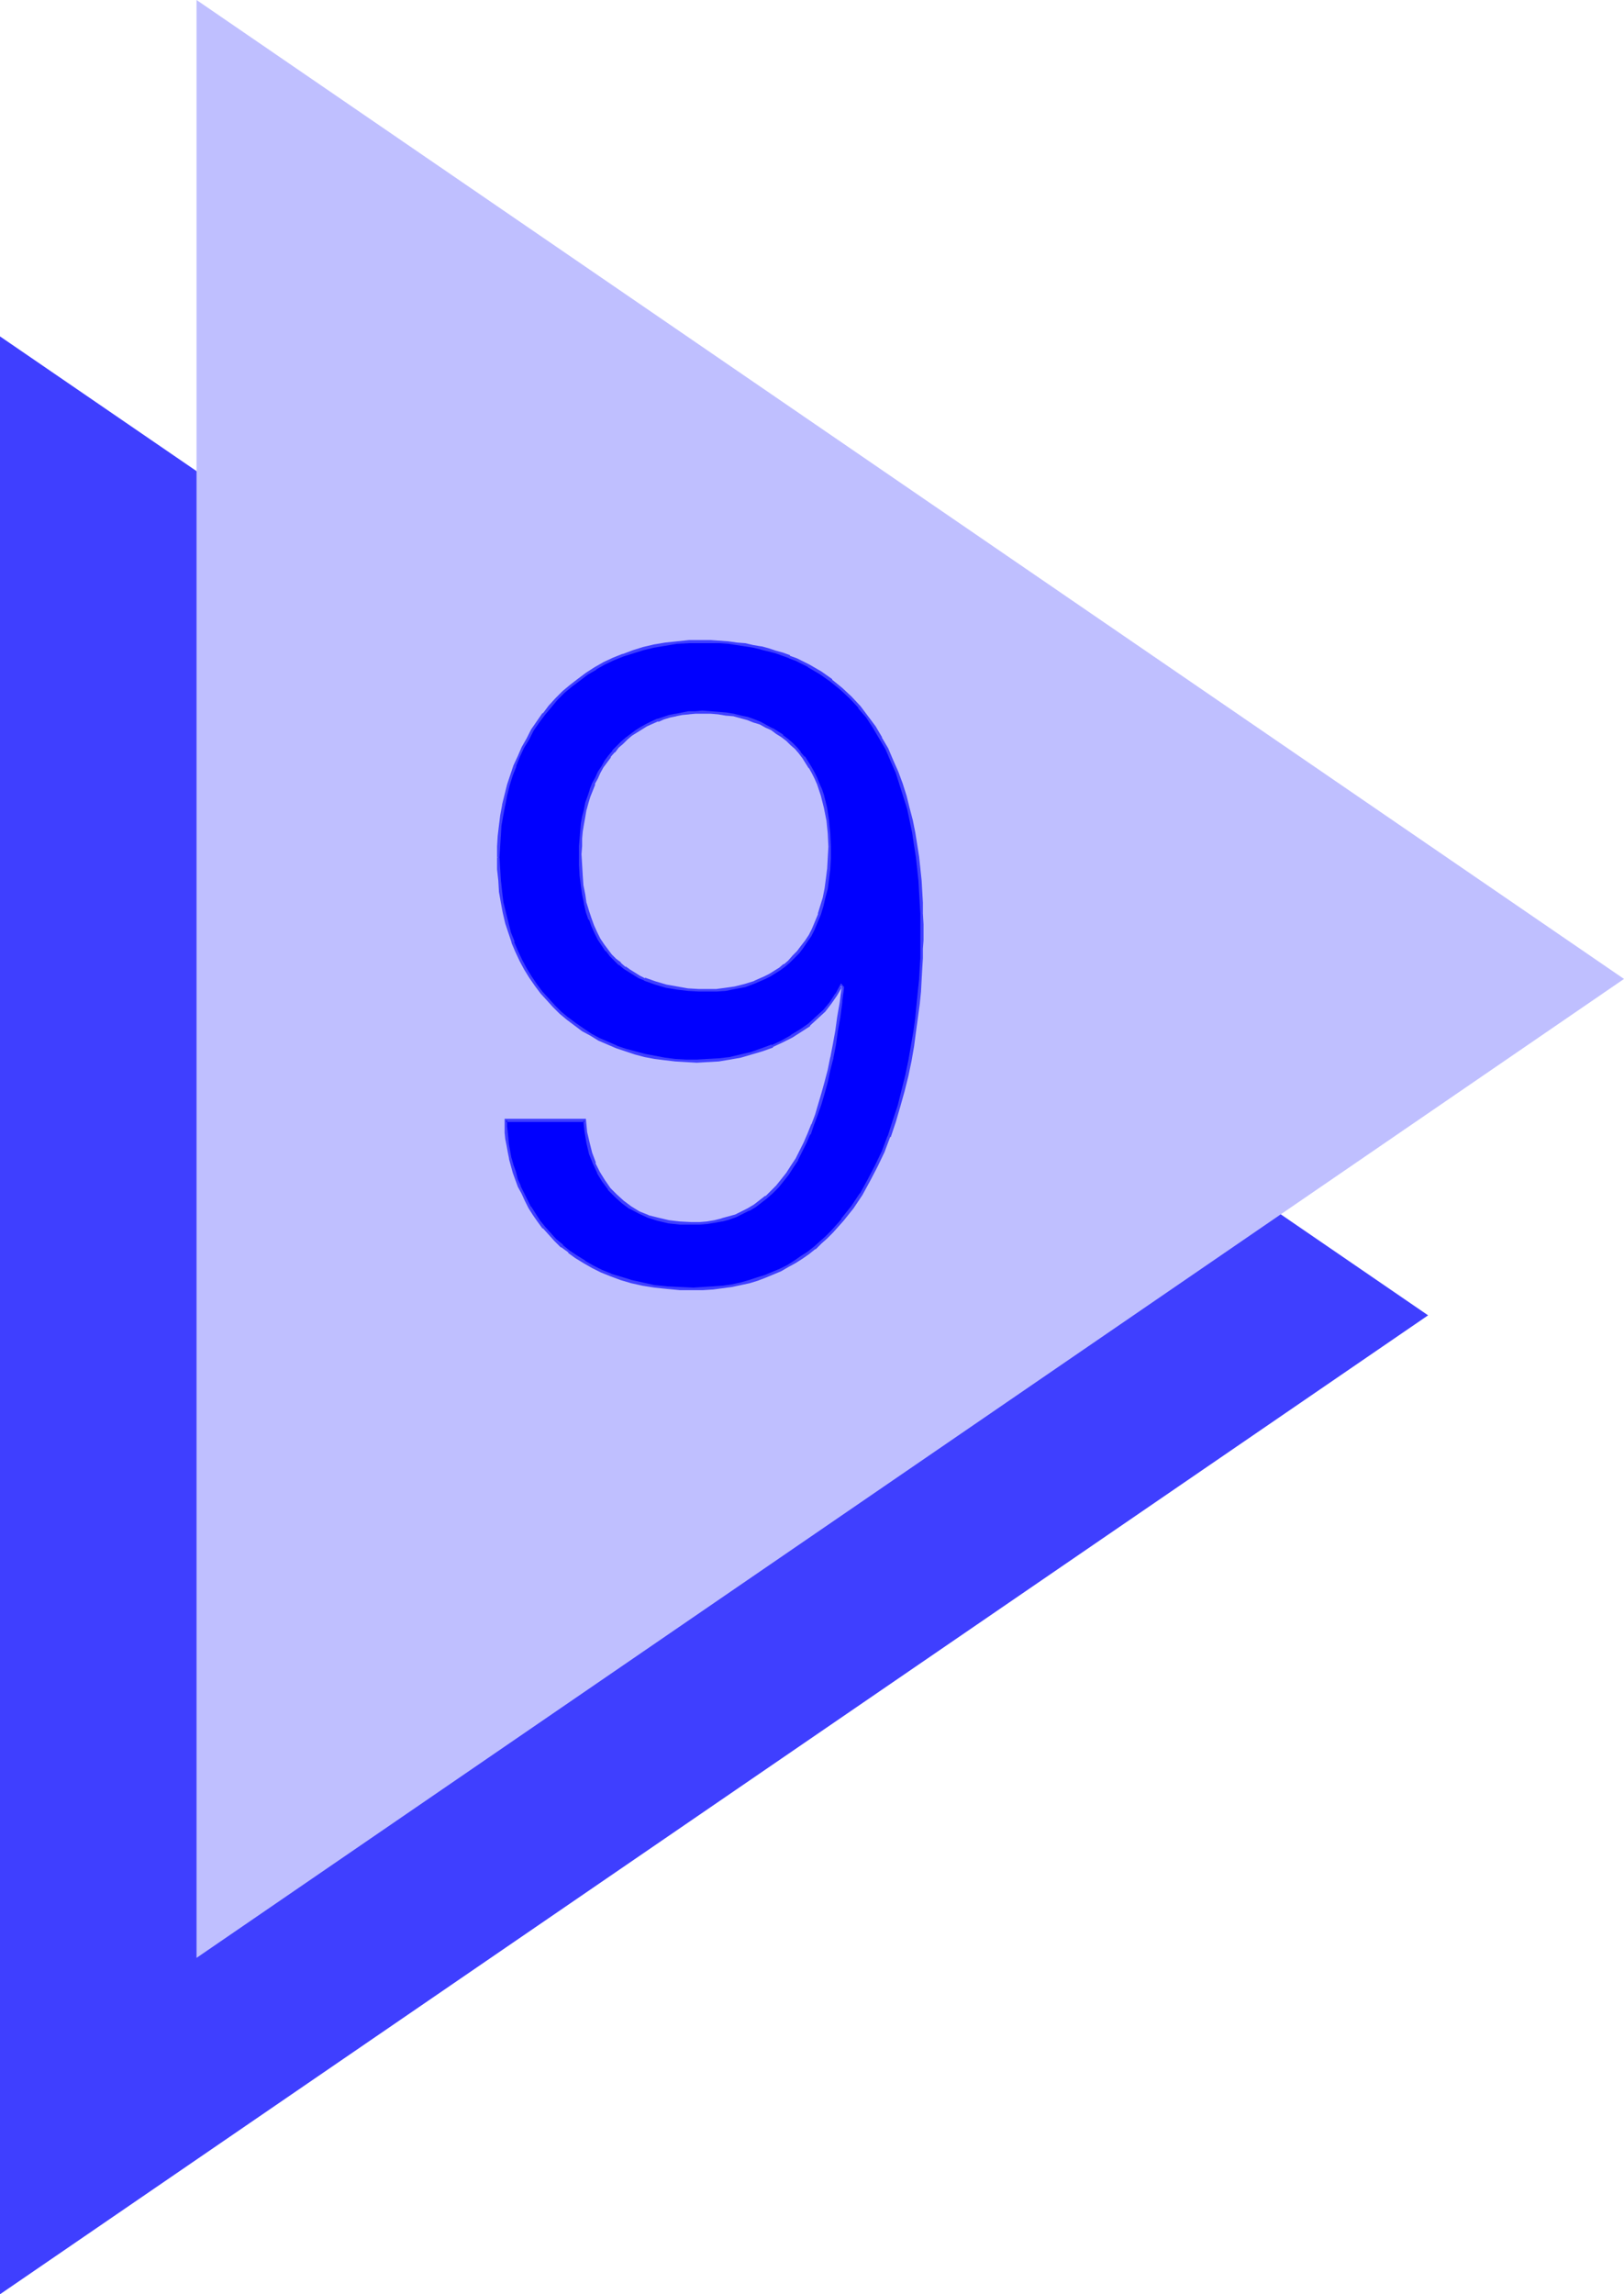
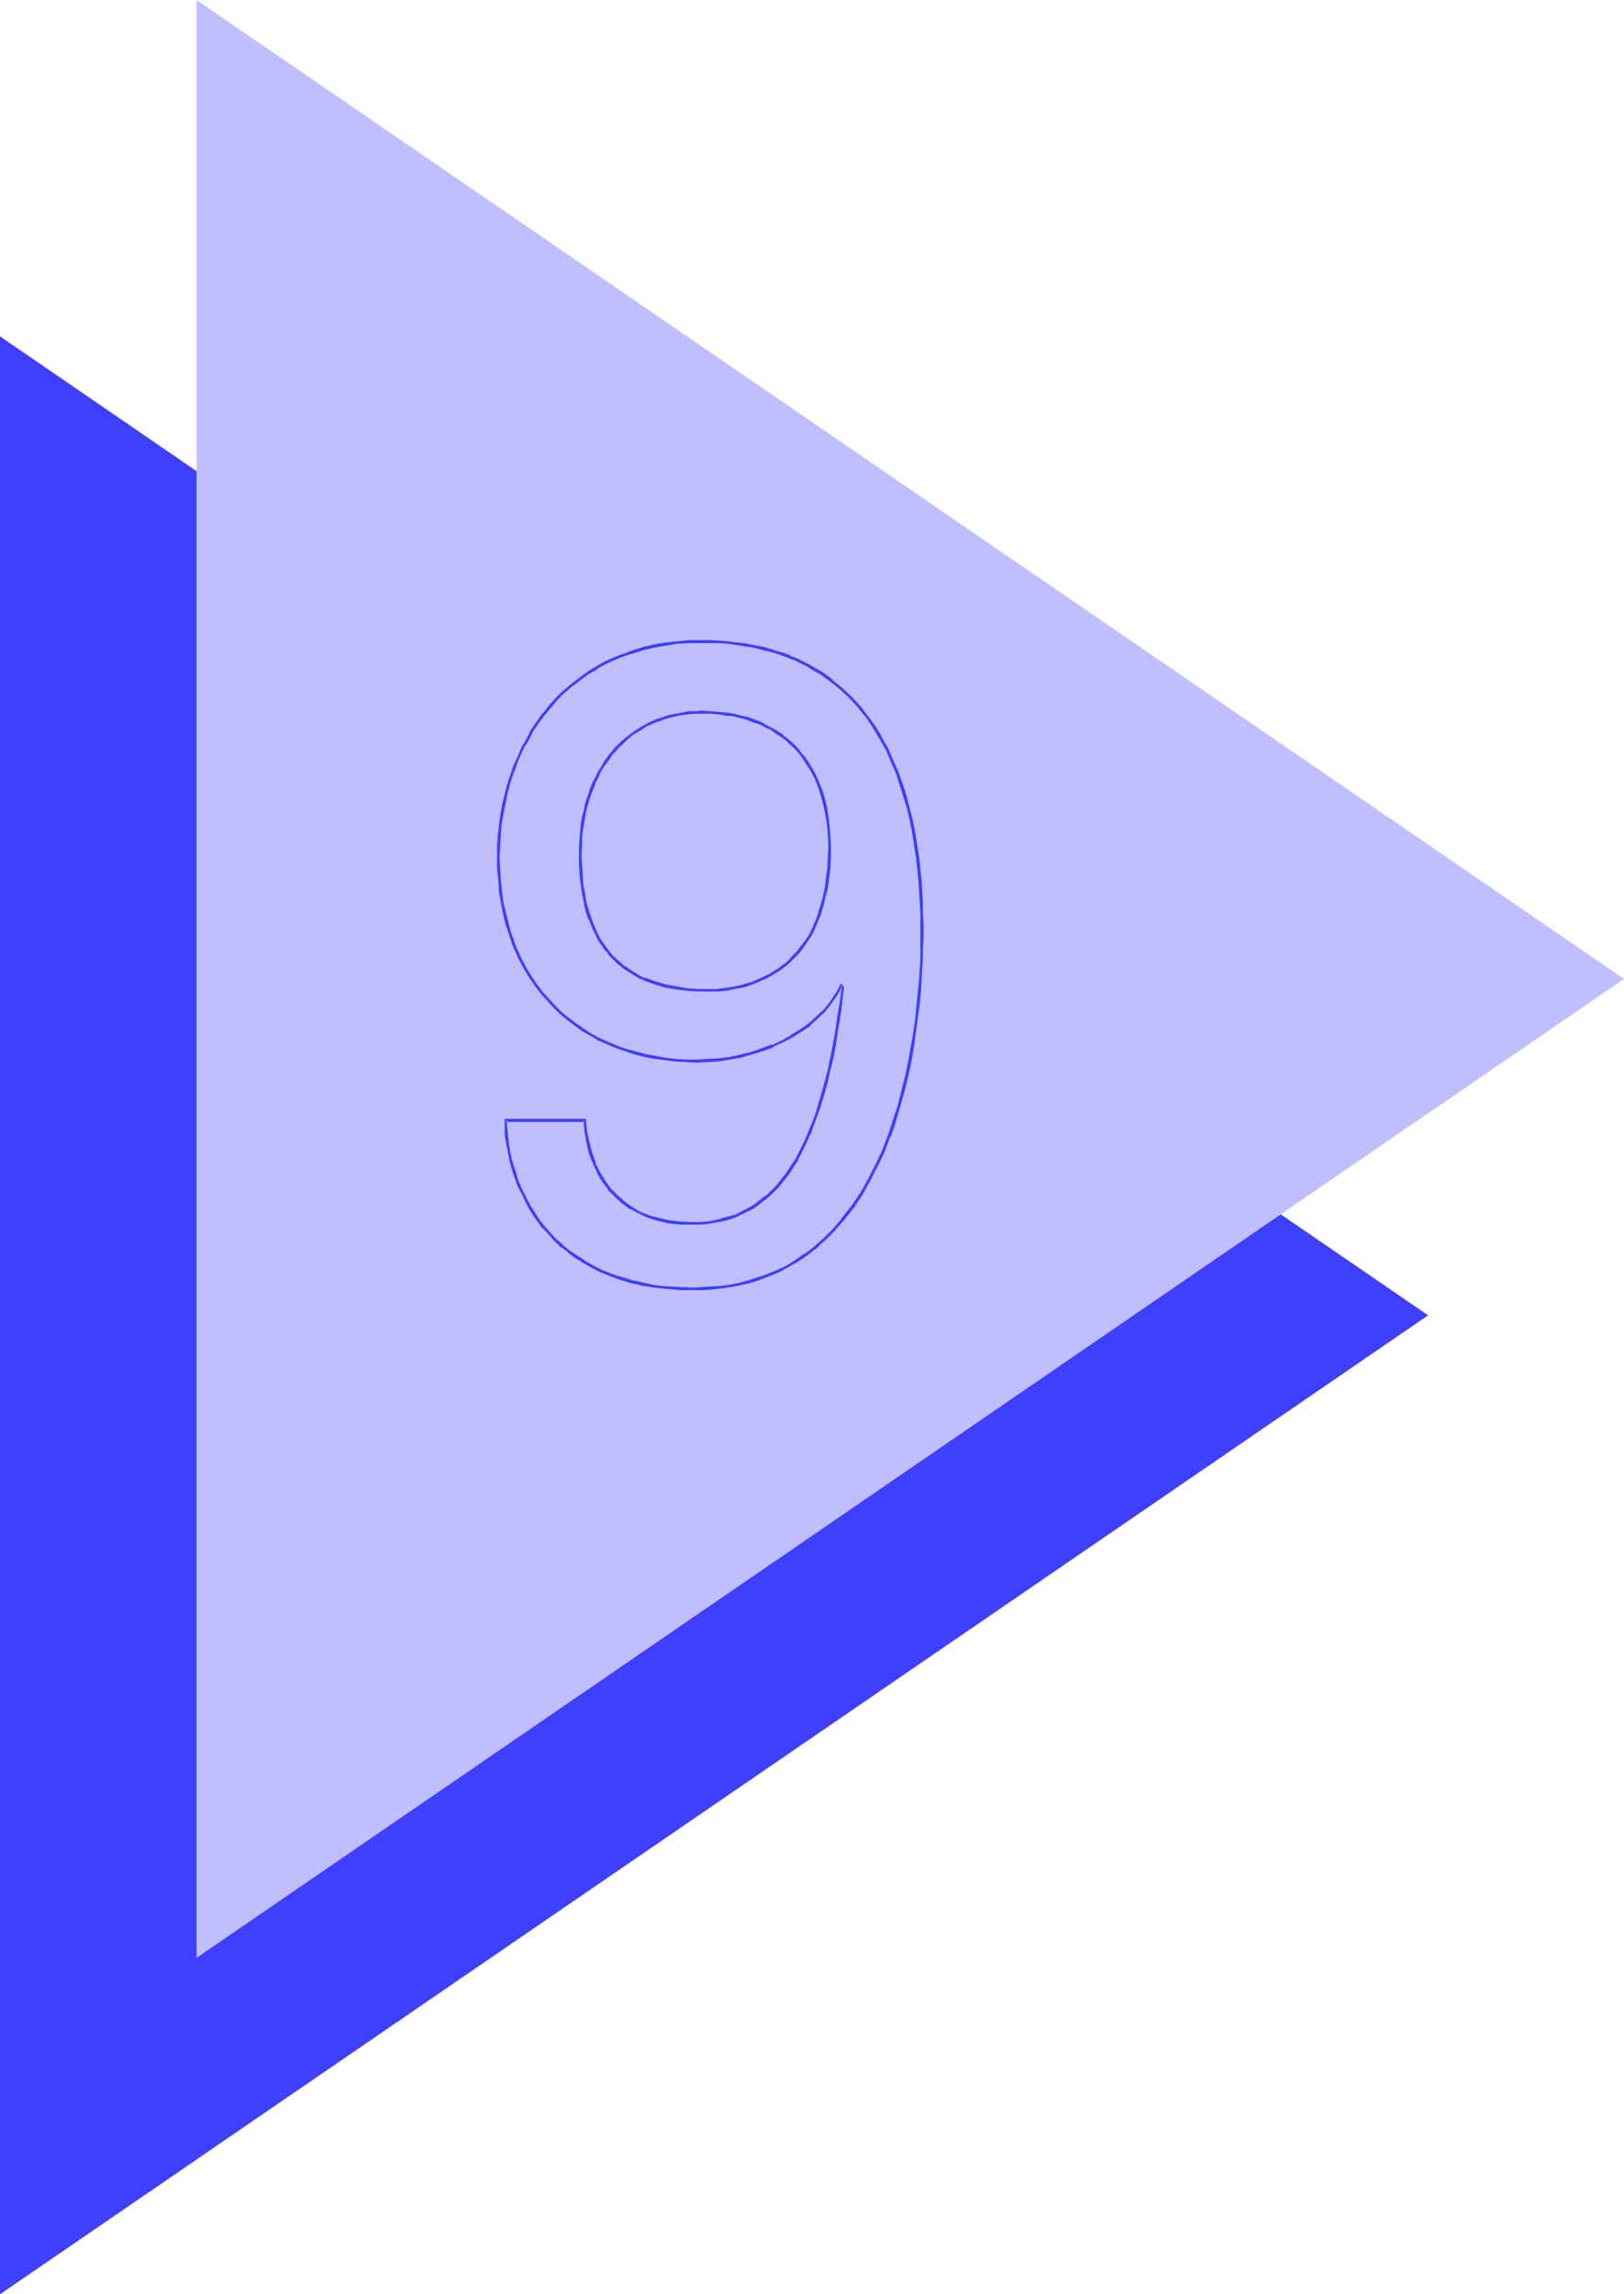
<svg xmlns="http://www.w3.org/2000/svg" xmlns:ns1="http://sodipodi.sourceforge.net/DTD/sodipodi-0.dtd" xmlns:ns2="http://www.inkscape.org/namespaces/inkscape" version="1.0" width="110.233mm" height="155.711mm" id="svg6" ns1:docname="Triangle 9.wmf">
  <ns1:namedview id="namedview6" pagecolor="#ffffff" bordercolor="#000000" borderopacity="0.25" ns2:showpageshadow="2" ns2:pageopacity="0.0" ns2:pagecheckerboard="0" ns2:deskcolor="#d1d1d1" ns2:document-units="mm" />
  <defs id="defs1">
    <pattern id="WMFhbasepattern" patternUnits="userSpaceOnUse" width="6" height="6" x="0" y="0" />
  </defs>
  <path style="fill:#3f3fff;fill-opacity:1;fill-rule:evenodd;stroke:none" d="M 0,588.515 366.37,337.402 0,86.29 Z" id="path1" />
  <path style="fill:#bfbfff;fill-opacity:1;fill-rule:evenodd;stroke:none" d="M 50.422,502.225 416.63,251.113 50.422,0 Z" id="path2" />
-   <path style="fill:#0000ff;fill-opacity:1;fill-rule:evenodd;stroke:none" d="m 212.84,217.178 -0.162,-3.393 -0.323,-3.393 -0.646,-3.07 -0.646,-3.232 -0.646,-1.454 -0.485,-1.616 -0.646,-1.454 -0.646,-1.293 -0.808,-1.454 -0.808,-1.293 -0.808,-1.293 -1.131,-1.131 -0.97,-1.131 -0.97,-1.131 -1.293,-0.97 -1.131,-1.131 -1.293,-0.808 -1.454,-0.97 -1.454,-0.646 -1.454,-0.808 -1.616,-0.646 -1.616,-0.485 -1.778,-0.485 -1.778,-0.485 -1.939,-0.323 -1.939,-0.162 -2.101,-0.162 h -2.101 -1.778 l -1.778,0.162 -1.616,0.162 -1.616,0.323 -1.616,0.323 -1.454,0.485 -1.616,0.485 -1.454,0.646 -1.454,0.646 -1.293,0.808 -1.293,0.808 -1.293,0.808 -1.131,1.131 -1.293,0.97 -0.97,1.131 -1.131,1.131 -0.97,1.293 -0.97,1.293 -0.808,1.293 -0.97,1.454 -0.646,1.454 -0.808,1.454 -0.485,1.616 -0.646,1.616 -0.485,1.616 -0.485,1.778 -0.323,1.778 -0.323,1.939 -0.323,1.778 -0.162,1.939 -0.162,1.939 v 2.101 2.747 l 0.162,2.747 0.323,2.424 0.323,2.424 0.485,2.262 0.646,2.101 0.646,1.939 0.646,1.778 0.808,1.778 0.808,1.616 0.97,1.454 0.97,1.454 1.131,1.131 1.131,1.293 1.131,0.97 1.131,0.97 1.293,0.808 1.293,0.808 1.293,0.808 1.293,0.646 2.747,0.97 2.747,0.646 2.909,0.646 2.747,0.323 2.747,0.162 h 2.586 2.101 l 2.263,-0.162 2.424,-0.485 2.424,-0.646 2.586,-0.808 2.586,-1.131 1.293,-0.646 1.293,-0.808 1.293,-0.808 1.131,-0.97 1.293,-0.97 1.131,-1.131 1.131,-1.131 0.97,-1.454 0.97,-1.454 1.131,-1.454 0.808,-1.616 0.808,-1.939 0.808,-1.939 0.646,-1.939 0.485,-2.262 0.485,-2.262 0.485,-2.424 0.323,-2.585 0.162,-2.909 z m -85.007,2.747 0.162,-2.747 0.162,-2.747 0.162,-2.585 0.323,-2.747 0.485,-2.585 0.646,-2.585 0.646,-2.585 0.808,-2.424 0.808,-2.424 0.97,-2.424 1.131,-2.424 1.293,-2.101 1.131,-2.262 1.454,-2.101 1.454,-1.939 1.616,-2.101 1.778,-1.778 1.778,-1.778 1.778,-1.616 2.101,-1.616 2.101,-1.616 2.101,-1.293 2.263,-1.293 2.424,-1.131 2.424,-0.97 2.586,-0.97 2.747,-0.646 2.747,-0.646 2.747,-0.646 3.071,-0.323 3.071,-0.162 3.071,-0.162 2.424,0.162 h 2.263 l 2.263,0.162 2.263,0.323 2.101,0.323 1.939,0.323 2.101,0.485 1.939,0.323 1.778,0.646 1.778,0.646 1.778,0.646 1.778,0.646 3.232,1.616 2.909,1.778 2.909,1.939 2.586,2.101 2.263,2.262 2.263,2.424 1.939,2.585 1.939,2.747 1.616,2.747 1.616,2.747 1.293,3.07 1.293,2.909 1.131,3.07 0.97,3.07 0.808,3.07 0.646,3.232 0.646,3.07 0.485,3.07 0.485,3.232 0.646,5.979 0.323,2.909 0.162,2.747 v 2.747 2.747 2.424 1.778 2.101 2.424 l -0.162,2.585 -0.162,2.909 -0.162,3.07 -0.323,3.232 -0.485,3.393 -0.485,3.717 -0.485,3.717 -0.808,3.717 -0.808,3.878 -0.808,3.878 -1.131,3.878 -1.131,3.878 -1.454,3.878 -1.454,3.878 -1.778,3.717 -1.939,3.717 -1.939,3.555 -2.263,3.393 -2.586,3.232 -2.586,2.909 -1.454,1.454 -1.454,1.454 -1.616,1.293 -1.616,1.293 -1.616,1.131 -1.778,1.131 -1.778,1.131 -1.939,0.97 -1.939,0.808 -1.939,0.808 -2.101,0.646 -2.101,0.808 -2.263,0.485 -2.101,0.485 -2.424,0.323 -2.424,0.323 -2.586,0.162 h -2.424 l -3.555,-0.162 -3.394,-0.162 -3.071,-0.323 -3.071,-0.485 -2.747,-0.808 -2.747,-0.646 -2.586,-0.97 -2.424,-0.97 -2.263,-1.131 -2.263,-1.293 -1.939,-1.293 -1.939,-1.293 -1.778,-1.454 -1.616,-1.616 -1.616,-1.454 -1.454,-1.616 -1.293,-1.778 -1.131,-1.778 -1.131,-1.616 -0.97,-1.939 -0.808,-1.778 -0.97,-1.778 -0.646,-1.778 -0.646,-1.778 -0.485,-1.778 -0.485,-1.778 -0.323,-1.778 -0.323,-1.616 -0.323,-1.778 -0.162,-1.616 v -1.454 -1.616 h 20.201 l 0.323,3.07 0.485,2.909 0.808,2.585 0.808,2.424 1.131,2.424 1.293,2.262 1.454,1.939 1.616,1.778 1.778,1.616 2.101,1.454 2.101,1.131 2.424,1.131 2.586,0.808 2.586,0.485 2.909,0.485 h 3.071 1.939 l 2.101,-0.162 1.778,-0.323 1.939,-0.323 1.778,-0.646 1.778,-0.485 1.616,-0.808 1.616,-0.808 1.616,-0.97 1.616,-1.131 1.454,-1.131 1.293,-1.293 1.454,-1.454 1.293,-1.454 1.293,-1.778 1.131,-1.778 1.293,-1.939 0.97,-1.939 1.131,-2.262 0.97,-2.262 0.97,-2.424 0.97,-2.585 0.808,-2.585 0.97,-2.747 0.646,-2.909 0.808,-3.07 0.646,-3.232 0.646,-3.393 0.646,-3.393 0.646,-3.555 0.485,-3.717 0.485,-3.878 -0.485,-0.485 -1.293,2.262 -1.454,2.101 -1.616,1.939 -1.778,1.939 -2.101,1.778 -2.101,1.454 -2.263,1.454 -2.586,1.293 -2.424,1.293 -2.586,0.97 -2.747,0.808 -2.747,0.808 -2.909,0.485 -2.747,0.323 -2.909,0.323 h -2.747 -2.747 l -2.747,-0.162 -2.747,-0.323 -2.586,-0.323 -2.424,-0.646 -2.586,-0.646 -2.424,-0.646 -2.263,-0.808 -2.263,-0.97 -2.263,-0.97 -2.101,-1.293 -2.101,-1.131 -1.939,-1.454 -1.939,-1.454 -1.778,-1.454 -1.778,-1.616 -1.616,-1.778 -1.454,-1.939 -1.454,-1.778 -1.454,-2.101 -1.293,-2.101 -1.131,-2.101 -1.131,-2.424 -0.97,-2.262 -0.808,-2.424 -0.808,-2.585 -0.485,-2.585 -0.646,-2.747 -0.485,-2.747 -0.162,-2.747 -0.162,-2.909 z" id="path3" />
  <path style="fill:#3f3fff;fill-opacity:1;fill-rule:evenodd;stroke:none" d="m 213.164,217.178 -0.162,-3.393 v 0 l -0.323,-3.393 -0.485,-3.232 v 0 l -0.808,-3.232 -0.485,-1.454 v 0 l -0.646,-1.454 v 0 l -0.646,-1.616 -0.646,-1.293 -0.808,-1.454 v 0 l -0.808,-1.293 -0.808,-1.293 h -0.162 l -0.97,-1.131 v -0.162 l -0.97,-1.131 -1.131,-1.131 -1.131,-0.97 v 0 l -1.293,-0.97 v -0.162 l -1.293,-0.808 -1.293,-0.808 h -0.162 l -1.454,-0.808 -1.454,-0.808 v 0 l -1.616,-0.646 v 0 l -1.778,-0.646 -1.616,-0.323 -1.939,-0.485 v 0 l -1.939,-0.323 -1.939,-0.162 -2.101,-0.162 v 0 l -2.101,-0.162 -1.778,0.162 h -1.778 v 0 l -1.616,0.323 -1.616,0.323 h -0.162 l -1.616,0.323 -1.454,0.485 -1.454,0.485 h -0.162 l -1.454,0.646 -1.293,0.646 -1.454,0.808 v 0 l -1.293,0.808 -1.293,0.97 v 0 l -1.293,0.97 v 0 l -1.131,0.97 -1.131,1.131 -1.131,1.131 v 0.162 l -0.97,1.131 v 0 l -0.97,1.293 -0.808,1.454 -0.97,1.454 v 0 l -0.646,1.454 -0.808,1.454 v 0 l -0.646,1.616 v 0.162 l -0.485,1.454 -0.646,1.778 -0.323,1.616 v 0.162 l -0.485,1.778 -0.323,1.778 -0.162,1.939 -0.162,1.939 v 0 l -0.162,1.939 v 2.101 2.747 l 0.162,2.747 v 0 l 0.323,2.585 0.323,2.262 0.485,2.262 v 0.162 l 0.485,2.101 0.646,1.939 h 0.162 l 0.646,1.778 0.808,1.778 0.808,1.616 v 0 l 0.97,1.454 0.97,1.454 h 0.162 l 0.97,1.293 v 0 l 1.131,1.131 1.131,1.131 h 0.162 l 1.131,0.97 v 0 l 1.293,0.808 1.293,0.808 v 0 l 1.293,0.808 1.293,0.485 0.162,0.162 2.747,0.97 2.747,0.808 v 0 l 2.909,0.485 2.747,0.323 v 0 l 2.747,0.162 h 2.586 2.101 v 0 l 2.263,-0.162 2.424,-0.485 v 0 l 2.586,-0.485 2.586,-0.97 v 0 l 2.586,-1.131 1.293,-0.646 v 0 l 1.293,-0.808 1.293,-0.808 1.293,-0.97 v 0 l 1.131,-0.97 v 0 l 1.131,-1.131 1.293,-1.293 v 0 l 0.97,-1.293 0.97,-1.454 1.131,-1.616 v 0 l 0.808,-1.616 0.808,-1.939 0.808,-1.939 v 0 l 0.646,-2.101 0.485,-2.101 0.646,-2.424 v 0 l 0.323,-2.424 0.323,-2.585 v 0 l 0.162,-2.909 v -2.909 h -0.646 l -0.162,2.909 -0.162,2.909 v -0.162 l -0.323,2.585 -0.323,2.424 v 0 l -0.485,2.424 -0.646,2.101 -0.646,2.101 0.162,-0.162 -0.808,1.939 -0.808,1.939 -0.808,1.616 v 0 l -0.97,1.454 -1.131,1.454 -0.97,1.293 v 0 l -1.131,1.131 -1.131,1.293 v 0 l -1.131,0.97 v -0.162 l -1.131,0.97 -1.293,0.808 -1.293,0.808 v 0 l -1.293,0.646 -2.586,1.131 h 0.162 l -2.586,0.808 -2.586,0.646 v 0 l -2.263,0.323 -2.424,0.323 h 0.162 -2.101 -2.586 l -2.747,-0.162 v 0 l -2.747,-0.485 -2.747,-0.485 v 0 l -2.747,-0.808 -2.747,-0.97 v 0.162 l -1.293,-0.646 -1.293,-0.808 v 0 l -1.293,-0.808 -1.131,-0.808 v 0.162 l -1.293,-1.131 h 0.162 l -1.293,-0.97 -1.131,-1.131 v 0 l -0.97,-1.293 v 0 l -0.97,-1.293 -0.97,-1.454 v 0 l -0.808,-1.616 -0.808,-1.778 -0.646,-1.778 v 0 l -0.646,-1.939 -0.646,-2.101 v 0.162 l -0.323,-2.262 -0.485,-2.424 -0.162,-2.424 v 0 l -0.162,-2.747 -0.162,-2.747 0.162,-2.101 v -1.939 0 l 0.162,-1.778 0.323,-1.939 0.323,-1.778 0.323,-1.939 v 0.162 l 0.485,-1.778 0.485,-1.616 0.646,-1.616 v 0 l 0.646,-1.616 h -0.162 l 0.808,-1.454 0.646,-1.454 v 0 l 0.808,-1.454 0.97,-1.293 0.97,-1.293 h -0.162 l 1.131,-1.293 v 0.162 l 0.97,-1.293 1.131,-0.97 1.131,-1.131 v 0 l 1.131,-0.97 v 0 l 1.293,-0.808 1.293,-0.808 v 0 l 1.293,-0.808 1.454,-0.646 1.454,-0.646 v 0.162 l 1.454,-0.646 1.616,-0.485 1.616,-0.323 h -0.162 l 1.616,-0.323 1.778,-0.162 h -0.162 l 1.778,-0.162 h 1.778 2.101 v 0 l 1.939,0.162 1.939,0.323 1.939,0.162 v 0 l 1.778,0.485 1.778,0.485 1.616,0.646 v 0 l 1.616,0.485 v 0 l 1.454,0.808 1.454,0.646 v 0 l 1.293,0.97 1.293,0.808 v 0 l 1.293,0.97 v 0 l 1.131,1.131 1.131,0.97 0.97,1.131 v 0 l 0.97,1.293 v 0 l 0.808,1.293 0.808,1.293 v -0.162 l 0.808,1.454 0.646,1.293 0.646,1.454 v 0 l 0.485,1.454 v 0 l 0.485,1.454 0.808,3.232 v 0 l 0.646,3.232 0.323,3.232 v 0 l 0.162,3.393 z" id="path4" />
  <path style="fill:#3f3fff;fill-opacity:1;fill-rule:evenodd;stroke:none" d="m 128.157,219.926 0.162,-2.747 0.162,-2.747 v 0.162 l 0.162,-2.747 0.485,-2.747 0.485,-2.585 v 0.162 l 0.485,-2.585 0.646,-2.585 0.808,-2.585 0.97,-2.424 -0.162,0.162 0.97,-2.424 1.131,-2.424 1.293,-2.101 1.131,-2.262 v 0 l 1.454,-2.101 1.454,-1.939 v 0 l 1.616,-1.939 v 0 l 1.616,-1.939 1.778,-1.778 1.939,-1.616 v 0 l 1.939,-1.454 2.101,-1.616 2.263,-1.293 h -0.162 l 2.263,-1.293 2.424,-1.131 2.424,-0.97 v 0 l 2.586,-0.808 2.586,-0.808 2.747,-0.646 v 0 l 2.909,-0.485 2.909,-0.485 3.071,-0.162 v 0 h 3.071 2.424 2.263 l 2.263,0.162 v 0 l 2.101,0.323 2.101,0.323 2.101,0.323 2.101,0.485 h -0.162 l 1.939,0.485 1.939,0.485 1.778,0.646 1.778,0.646 h -0.162 l 1.778,0.646 3.232,1.616 h -0.162 l 3.071,1.778 2.747,1.939 v 0 l 2.586,2.101 v 0 l 2.424,2.262 2.263,2.424 h -0.162 l 2.101,2.424 1.778,2.747 1.616,2.747 v 0 l 1.616,2.747 1.293,3.07 1.293,2.909 v 0 l 0.97,3.07 0.97,3.07 0.97,3.07 0.646,3.07 v 0 l 0.646,3.07 0.485,3.232 0.485,3.07 0.646,5.979 0.162,2.909 v 0 l 0.162,2.747 0.162,2.747 v 2.747 4.201 2.101 2.424 l -0.162,2.585 -0.162,2.909 -0.323,3.07 v 0 l -0.323,3.232 -0.323,3.393 -0.485,3.555 -0.646,3.717 -0.646,3.717 -0.808,3.878 v 0 l -0.97,3.878 -0.97,3.878 -1.293,3.878 -1.293,4.04 v -0.162 l -1.454,3.878 -1.778,3.717 -1.939,3.717 -1.939,3.555 v -0.162 l -2.263,3.393 -2.586,3.232 h 0.162 l -2.747,3.07 -1.454,1.454 -1.454,1.293 -1.616,1.454 0.162,-0.162 -1.616,1.293 -1.778,1.131 -1.616,1.131 v 0 l -1.778,1.131 -1.939,0.97 -1.939,0.808 v 0 l -1.939,0.808 v 0 l -2.101,0.646 -1.939,0.646 -2.263,0.646 v 0 l -2.263,0.485 -2.263,0.323 -2.424,0.162 v 0 l -2.586,0.162 -2.424,0.162 -3.555,-0.162 -3.394,-0.162 h 0.162 l -3.232,-0.323 -2.909,-0.646 v 0 l -2.909,-0.646 -2.586,-0.808 -2.747,-0.808 h 0.162 l -2.424,-0.97 -2.263,-1.131 -2.263,-1.293 h 0.162 l -2.101,-1.293 -1.939,-1.293 v 0 l -1.778,-1.454 h 0.162 l -1.778,-1.454 -1.454,-1.616 -1.454,-1.616 v 0 l -1.293,-1.616 -1.131,-1.778 -1.131,-1.778 v 0.162 l -0.97,-1.939 -0.808,-1.616 -0.97,-1.939 0.162,0.162 -0.808,-1.778 -0.485,-1.939 -0.646,-1.778 -0.485,-1.778 v 0.162 l -0.323,-1.778 -0.323,-1.778 -0.162,-1.616 -0.162,-1.616 v 0 l -0.162,-1.454 v -1.616 l -0.323,0.485 h 20.201 l -0.323,-0.323 0.323,2.909 0.485,2.909 v 0 l 0.646,2.747 0.97,2.424 v 0 l 1.131,2.424 v 0.162 l 1.293,2.101 1.454,1.939 v 0.162 l 1.778,1.778 1.778,1.616 v 0 l 1.939,1.454 h 0.162 l 2.101,1.131 2.424,1.131 v 0 l 2.586,0.808 v 0 l 2.747,0.646 2.909,0.323 v 0 h 3.071 1.939 0.162 l 1.939,-0.162 1.939,-0.323 1.778,-0.323 h 0.162 l 1.778,-0.485 1.778,-0.646 v 0 l 1.616,-0.808 1.616,-0.808 h 0.162 l 1.616,-0.97 1.454,-1.131 1.454,-1.131 v 0 l 1.454,-1.293 1.454,-1.454 v 0 l 1.293,-1.616 v 0 l 1.293,-1.616 1.131,-1.778 1.293,-1.939 v -0.162 l 0.97,-1.939 1.131,-2.262 0.97,-2.262 h 0.162 l 0.808,-2.424 v 0 l 0.97,-2.585 0.97,-2.747 0.808,-2.747 0.808,-2.909 0.646,-3.07 0.808,-3.07 v -0.162 l 0.646,-3.232 0.485,-3.555 0.646,-3.555 0.485,-3.717 v -3.717 l -0.162,-0.323 -0.485,3.878 -0.646,3.717 -0.485,3.555 -0.646,3.555 -0.646,3.393 v -0.162 l -0.646,3.232 -0.808,3.07 -0.808,2.909 -0.808,2.747 -0.808,2.747 -0.97,2.585 v -0.162 l -0.97,2.424 v 0 l -0.97,2.262 -1.131,2.262 -0.97,1.939 v 0 l -1.293,1.939 -1.131,1.778 -1.293,1.616 v 0 l -1.293,1.616 v 0 l -1.293,1.293 -1.454,1.454 v -0.162 l -1.454,1.131 -1.454,1.131 -1.616,0.97 v 0 l -1.616,0.808 -1.616,0.808 v 0 l -1.778,0.485 -1.778,0.485 h 0.162 l -1.939,0.485 -1.939,0.323 -1.939,0.162 v 0 h -1.939 l -3.071,-0.162 v 0 l -2.747,-0.323 -2.747,-0.646 v 0 l -2.586,-0.646 h 0.162 l -2.424,-0.97 -2.101,-1.293 v 0 l -1.939,-1.454 v 0 l -1.778,-1.616 -1.778,-1.778 0.162,0.162 -1.454,-2.101 -1.293,-2.101 v 0 l -1.131,-2.262 h 0.162 l -0.97,-2.585 -0.646,-2.585 v 0 l -0.646,-2.747 -0.323,-3.393 h -20.848 v 1.939 1.454 0.162 l 0.162,1.616 0.323,1.616 0.323,1.778 0.323,1.616 v 0.162 l 0.485,1.778 0.485,1.778 0.646,1.778 0.646,1.778 v 0 l 0.97,1.778 0.808,1.778 0.97,1.939 v 0 l 1.131,1.778 1.131,1.616 1.293,1.778 h 0.162 l 1.454,1.616 1.454,1.616 1.616,1.616 h 0.162 l 1.778,1.293 v 0.162 l 1.778,1.293 2.101,1.293 v 0 l 2.263,1.293 2.263,1.131 2.424,0.97 v 0 l 2.586,0.97 2.747,0.808 2.909,0.646 v 0 l 3.071,0.485 3.071,0.323 v 0 l 3.394,0.323 h 3.555 2.424 l 2.586,-0.162 v 0 l 2.424,-0.323 2.424,-0.323 2.263,-0.485 v 0 l 2.263,-0.485 2.101,-0.646 2.101,-0.808 v 0 l 1.939,-0.808 v 0 l 1.939,-0.808 1.939,-1.131 1.778,-0.97 v 0 l 1.778,-1.131 1.616,-1.131 1.616,-1.293 h 0.162 l 1.454,-1.454 1.454,-1.293 1.454,-1.454 2.747,-3.07 v 0 l 2.586,-3.232 2.263,-3.393 v 0 l 1.939,-3.555 1.939,-3.717 1.778,-3.717 1.454,-3.878 h 0.162 l 1.293,-3.878 1.131,-3.878 1.131,-4.04 0.97,-3.878 v 0 l 0.808,-3.878 0.646,-3.717 0.485,-3.717 0.485,-3.555 0.485,-3.555 0.323,-3.232 v 0 l 0.162,-3.07 0.162,-2.909 0.162,-2.585 v -2.424 l 0.162,-2.101 v -4.201 l -0.162,-2.747 v -2.747 l -0.162,-2.747 v 0 l -0.162,-2.909 -0.646,-6.14 -0.485,-3.07 -0.485,-3.07 -0.646,-3.232 v 0 l -0.808,-3.07 -0.808,-3.232 -0.97,-3.07 -1.131,-3.07 v 0 l -1.293,-2.909 -1.293,-3.07 -1.616,-2.747 v -0.162 l -1.616,-2.747 -1.939,-2.585 -1.939,-2.585 v 0 l -2.263,-2.424 -2.424,-2.262 v 0 l -2.586,-2.101 v -0.162 l -2.747,-1.939 -3.071,-1.778 v 0 l -3.232,-1.616 -1.778,-0.646 v -0.162 l -1.778,-0.646 -1.778,-0.485 -1.939,-0.646 -1.778,-0.485 h -0.162 l -1.939,-0.323 -2.101,-0.485 -2.101,-0.162 -2.263,-0.323 v 0 l -2.263,-0.162 -2.263,-0.162 h -2.424 -3.071 v 0 l -3.071,0.323 -3.071,0.323 -2.909,0.485 v 0 l -2.747,0.646 -2.586,0.808 -2.586,0.97 h -0.162 l -2.424,0.97 -2.424,1.131 -2.263,1.293 v 0 l -2.263,1.454 -1.939,1.454 -2.101,1.616 v 0 l -1.939,1.616 -1.778,1.778 -1.778,1.939 v 0 l -1.454,1.939 h -0.162 l -1.454,2.101 -1.454,2.101 v 0 l -1.131,2.262 -1.293,2.262 -0.97,2.262 -1.131,2.424 v 0 l -0.808,2.424 -0.808,2.424 -0.646,2.585 -0.646,2.585 v 0.162 l -0.485,2.585 -0.323,2.585 -0.323,2.747 v 0 l -0.162,2.747 v 2.747 z" id="path5" />
  <path style="fill:#3f3fff;fill-opacity:1;fill-rule:evenodd;stroke:none" d="m 216.073,257.253 0.485,-4.04 -0.808,-0.97 -1.454,2.747 v -0.162 l -1.454,2.262 v 0 l -1.616,1.939 v 0 l -1.939,1.778 -1.939,1.778 v 0 l -2.101,1.454 -2.424,1.454 h 0.162 l -2.586,1.454 -2.424,1.131 v -0.162 l -2.586,0.97 -2.747,0.97 -2.747,0.646 v 0 l -2.747,0.646 -2.747,0.323 -2.909,0.162 v 0 l -2.747,0.162 h -2.747 l -2.747,-0.162 v 0 l -2.586,-0.323 -2.586,-0.485 -2.586,-0.485 v 0 l -2.424,-0.646 -2.424,-0.646 -2.424,-0.808 h 0.162 l -2.263,-0.97 -2.263,-0.97 -2.101,-1.131 v 0 l -1.939,-1.293 -2.101,-1.454 -1.939,-1.454 0.162,0.162 -1.939,-1.616 -1.616,-1.616 -1.616,-1.778 -1.616,-1.778 v 0 l -1.454,-1.939 -1.293,-1.939 -1.293,-2.101 v 0 l -1.131,-2.101 -1.131,-2.424 -0.97,-2.262 h 0.162 l -0.97,-2.424 -0.646,-2.585 -0.646,-2.585 v 0 l -0.646,-2.585 -0.323,-2.747 -0.323,-2.909 -0.162,-2.909 v 0.162 l -0.162,-3.07 h -0.646 v 3.07 0 l 0.323,2.909 0.162,2.909 0.485,2.747 0.485,2.585 v 0 l 0.646,2.747 0.808,2.424 0.808,2.424 v 0.162 l 0.97,2.262 1.131,2.424 1.131,2.101 v 0 l 1.293,2.101 1.454,2.101 1.454,1.939 v 0 l 1.616,1.778 1.616,1.778 1.616,1.616 1.939,1.616 v 0 l 1.939,1.454 1.939,1.454 2.101,1.131 v 0 l 2.101,1.293 2.263,0.97 2.263,0.97 v 0 l 2.424,0.808 2.424,0.808 2.424,0.646 v 0 l 2.586,0.485 2.586,0.323 2.747,0.323 v 0 l 2.747,0.162 2.747,0.162 2.747,-0.162 h 0.162 l 2.747,-0.162 2.909,-0.485 2.747,-0.485 v 0 l 2.747,-0.808 2.747,-0.808 2.747,-0.97 v -0.162 l 2.424,-1.131 2.586,-1.293 v 0 l 2.263,-1.454 2.263,-1.454 v -0.162 l 1.939,-1.778 1.939,-1.778 v 0 l 1.616,-2.101 v 0 l 1.454,-2.101 v 0 l 1.293,-2.262 h -0.485 l 0.485,0.485 z" id="path6" />
</svg>